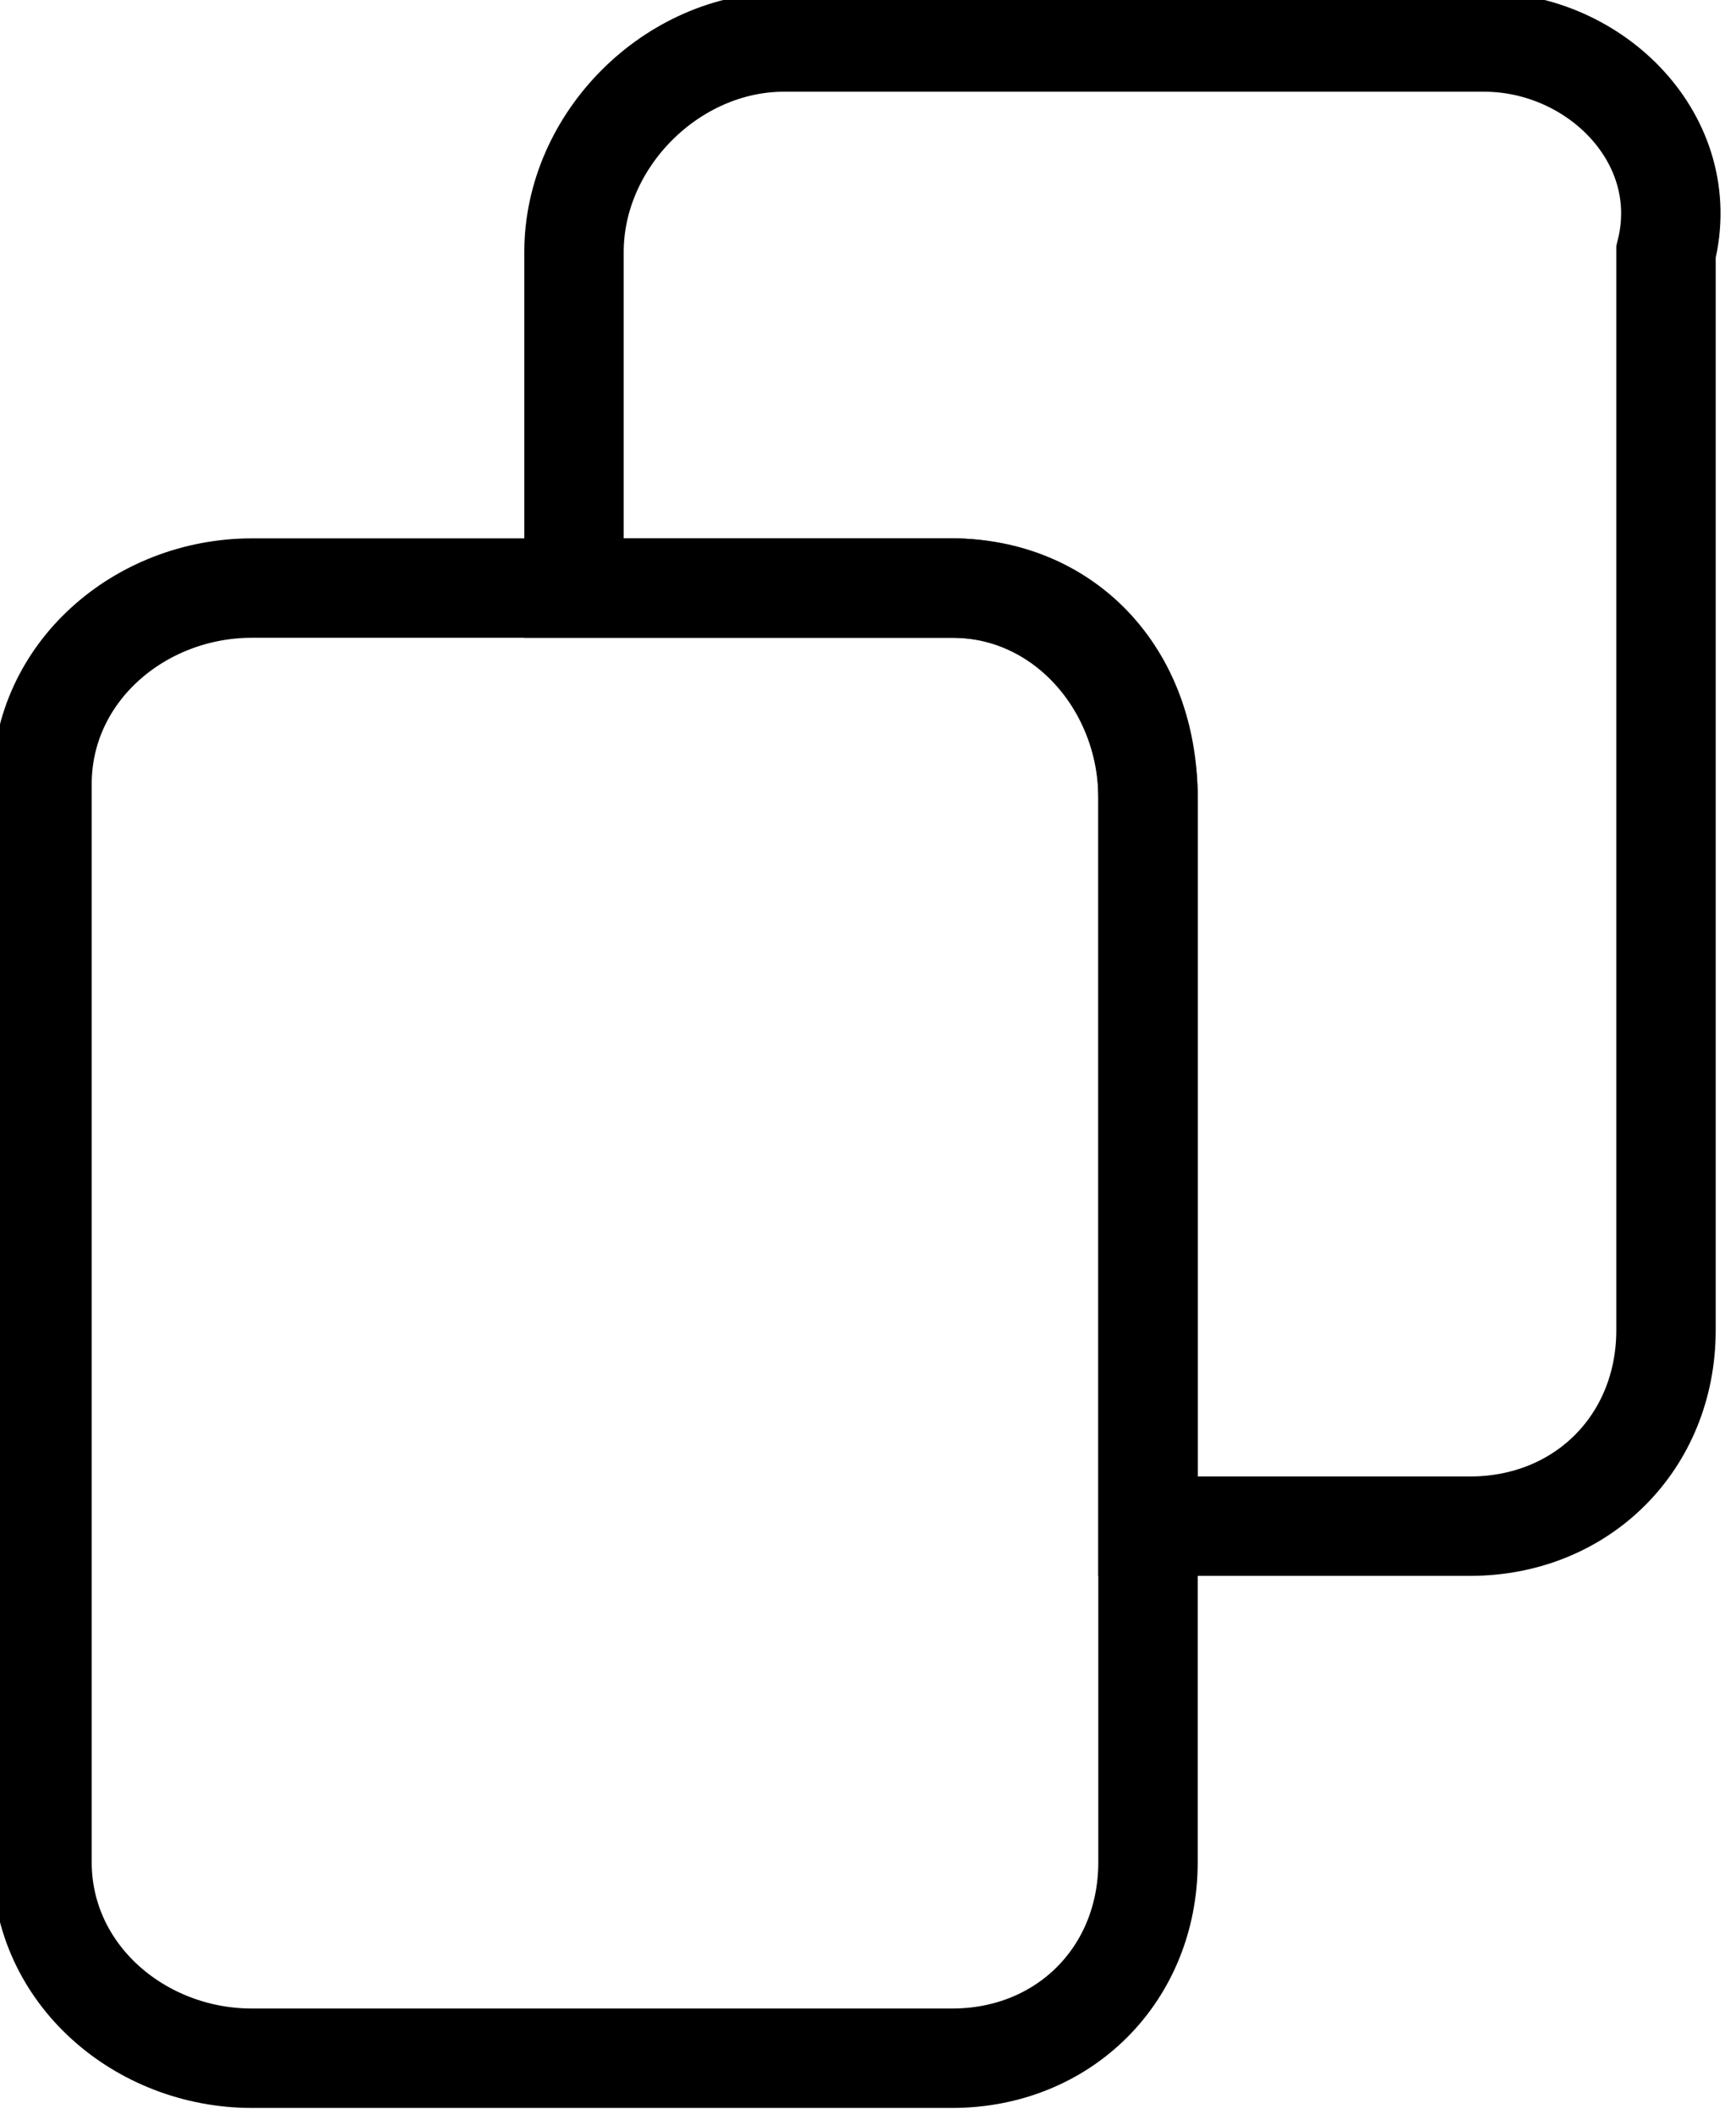
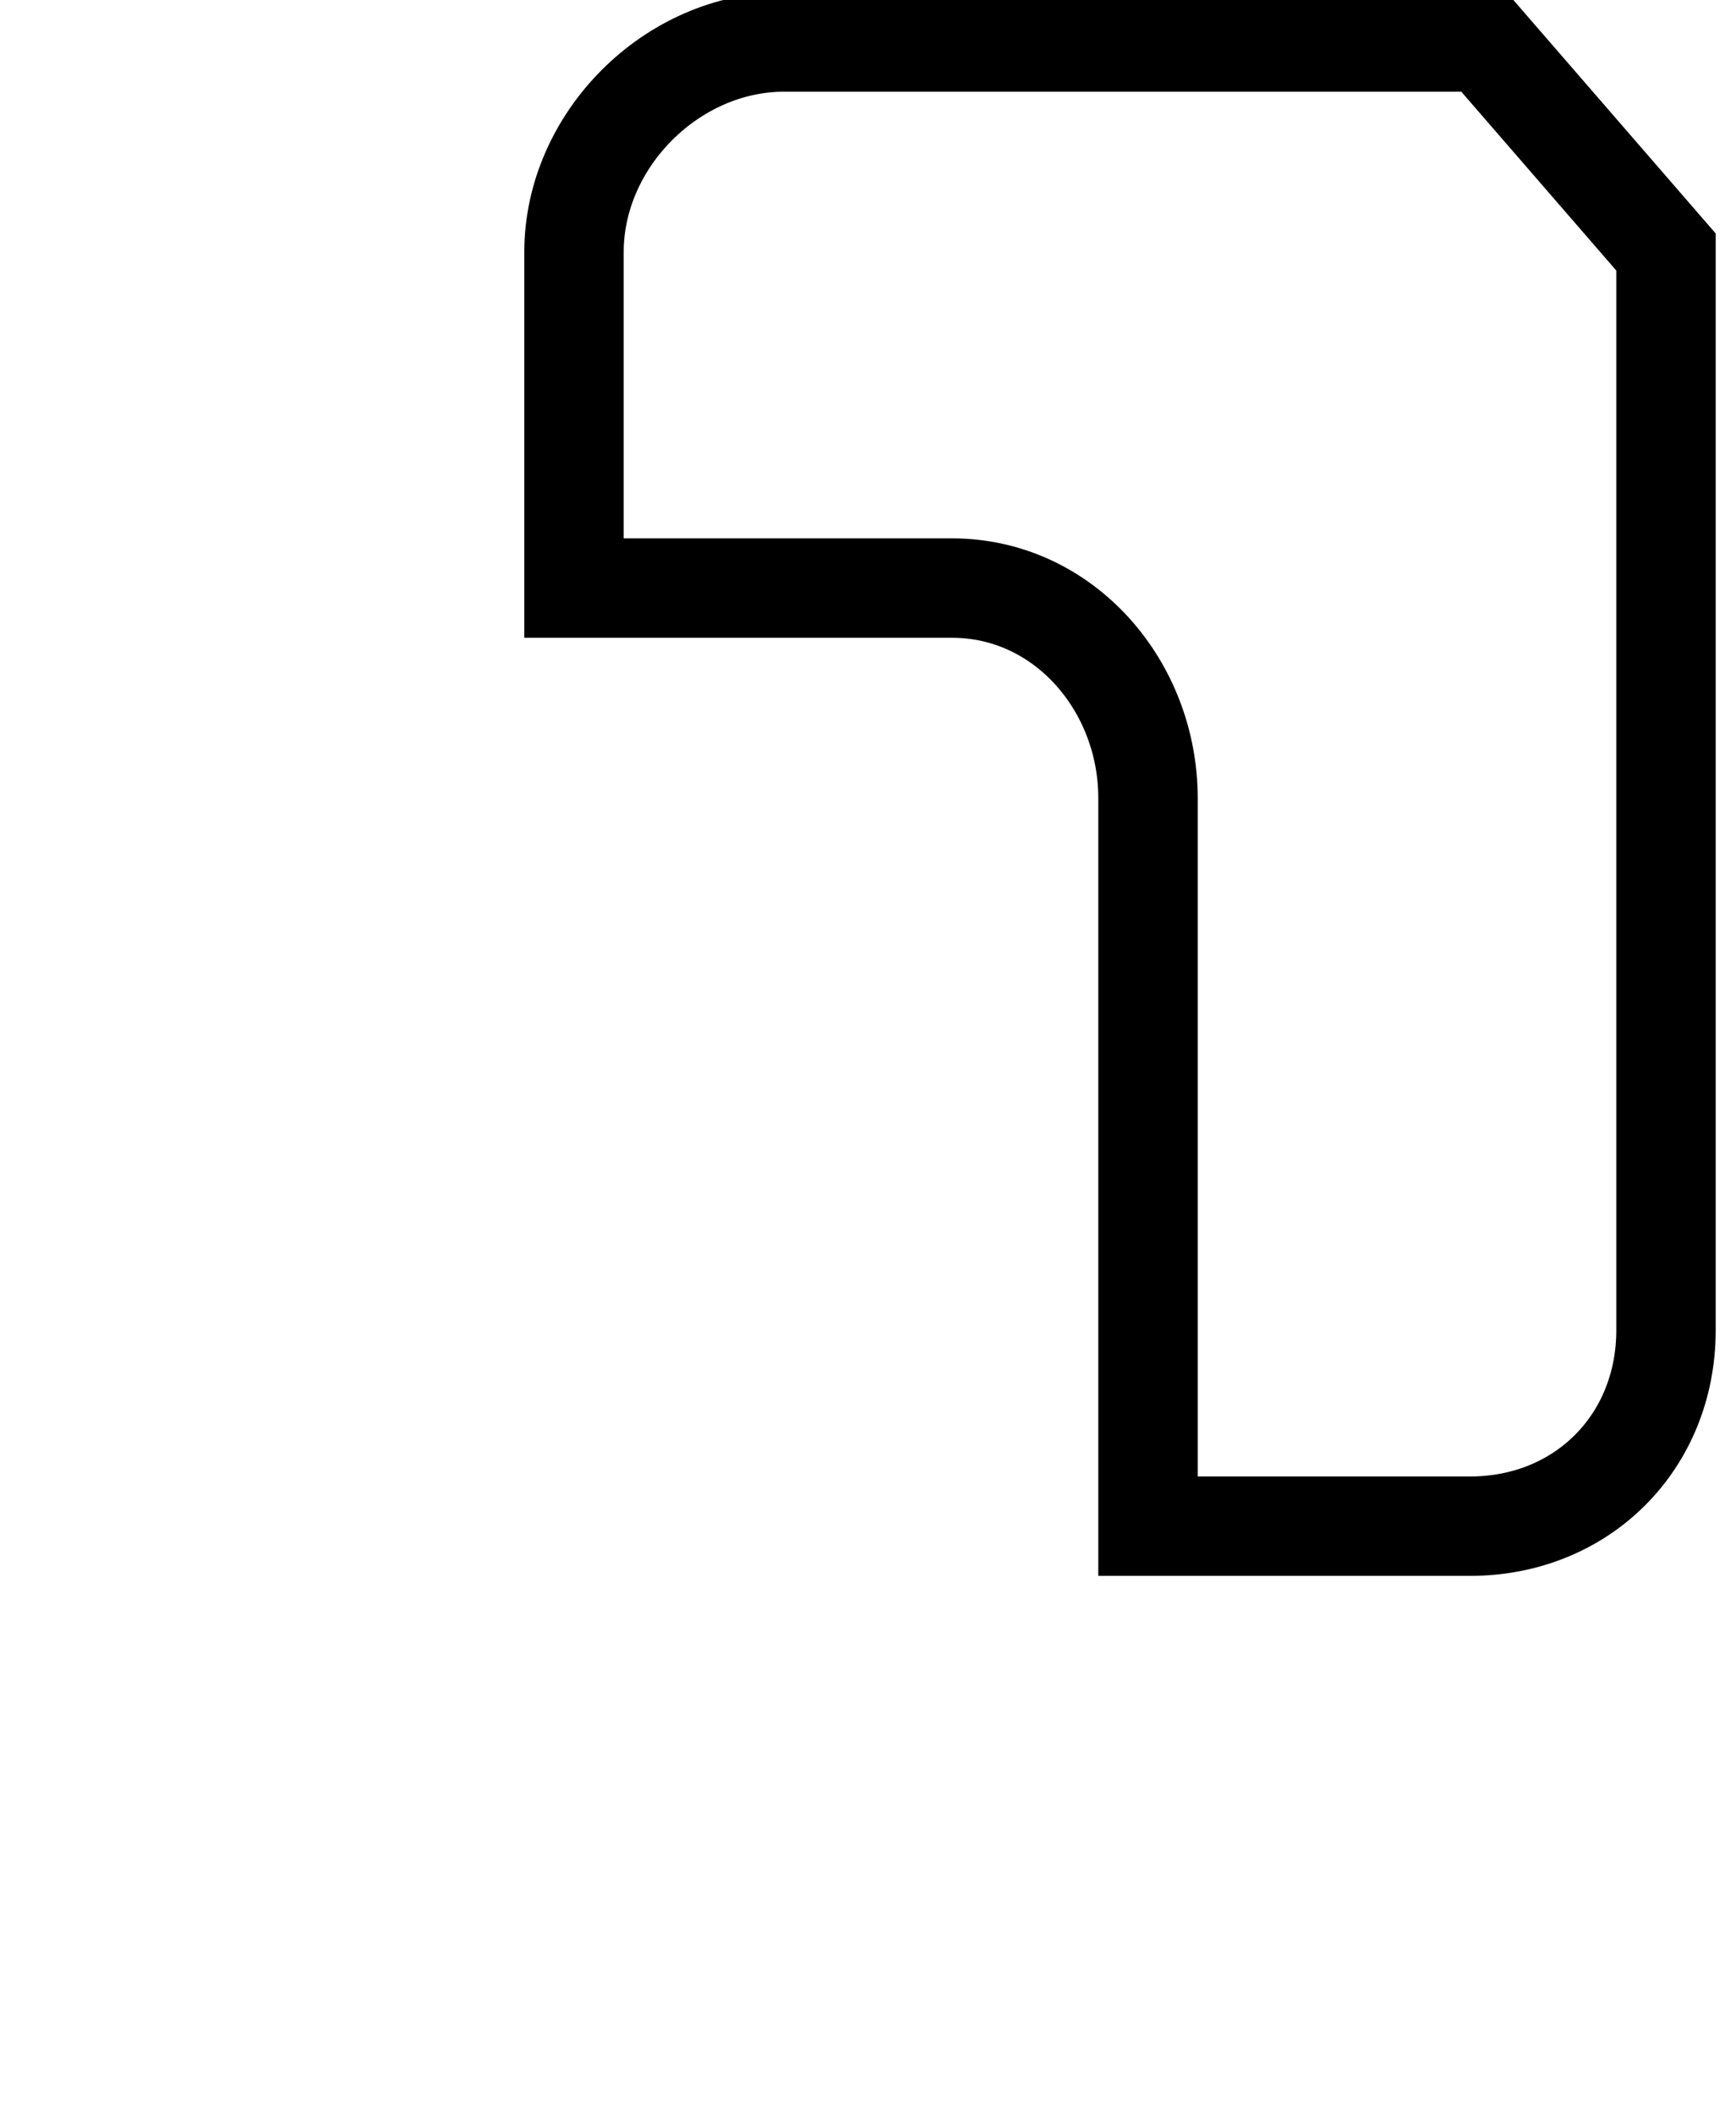
<svg xmlns="http://www.w3.org/2000/svg" version="1.1" id="Layer_2_00000161619532092248122500000002852806928856109710_" x="0px" y="0px" viewBox="0 0 12.4 15.1" style="enable-background:new 0 0 12.4 15.1;" xml:space="preserve">
  <style type="text/css">
	.st0{fill:none;stroke:#000000;stroke-width:0.71;stroke-miterlimit:10;}
</style>
  <g id="Layer_1-2">
-     <path class="st0" d="M10.6,0.3h-5C4.8,0.3,4.1,1,4.1,1.8v2.4h2.7c0.8,0,1.4,0.7,1.4,1.5v5.2h2.3c0.8,0,1.4-0.6,1.4-1.4V1.8   C12.1,1,11.4,0.3,10.6,0.3z" />
-     <path class="st0" d="M1.8,4.2h5c0.8,0,1.4,0.6,1.4,1.5v7.6c0,0.8-0.6,1.4-1.4,1.4h-5c-0.8,0-1.5-0.6-1.5-1.4V5.6   C0.3,4.8,1,4.2,1.8,4.2z" />
+     <path class="st0" d="M10.6,0.3h-5C4.8,0.3,4.1,1,4.1,1.8v2.4h2.7c0.8,0,1.4,0.7,1.4,1.5v5.2h2.3c0.8,0,1.4-0.6,1.4-1.4V1.8   z" />
  </g>
</svg>